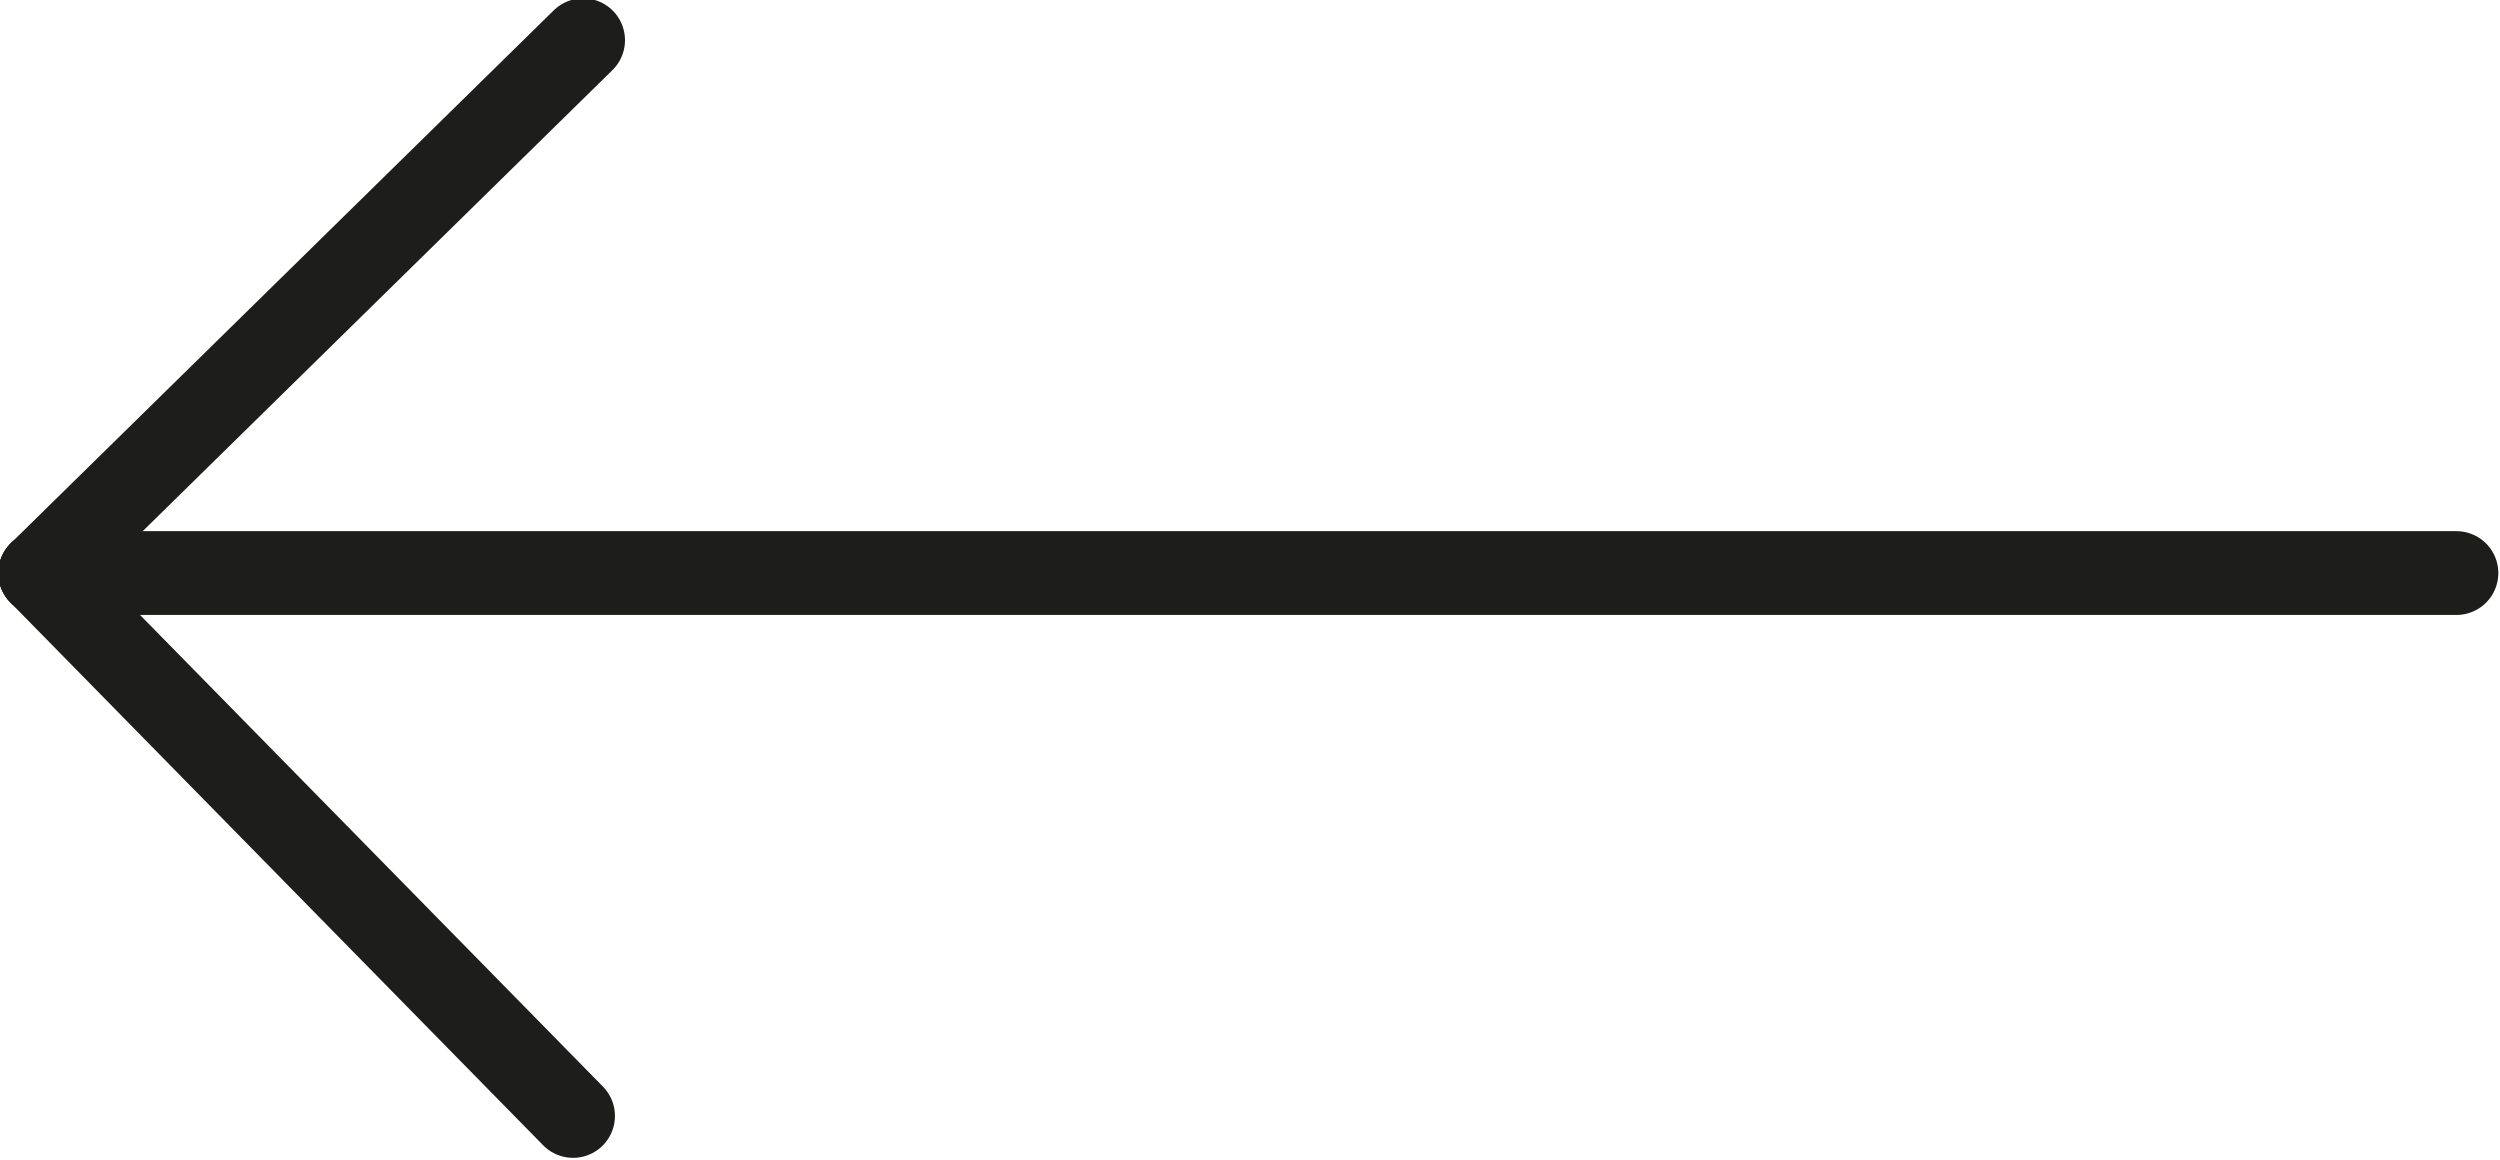
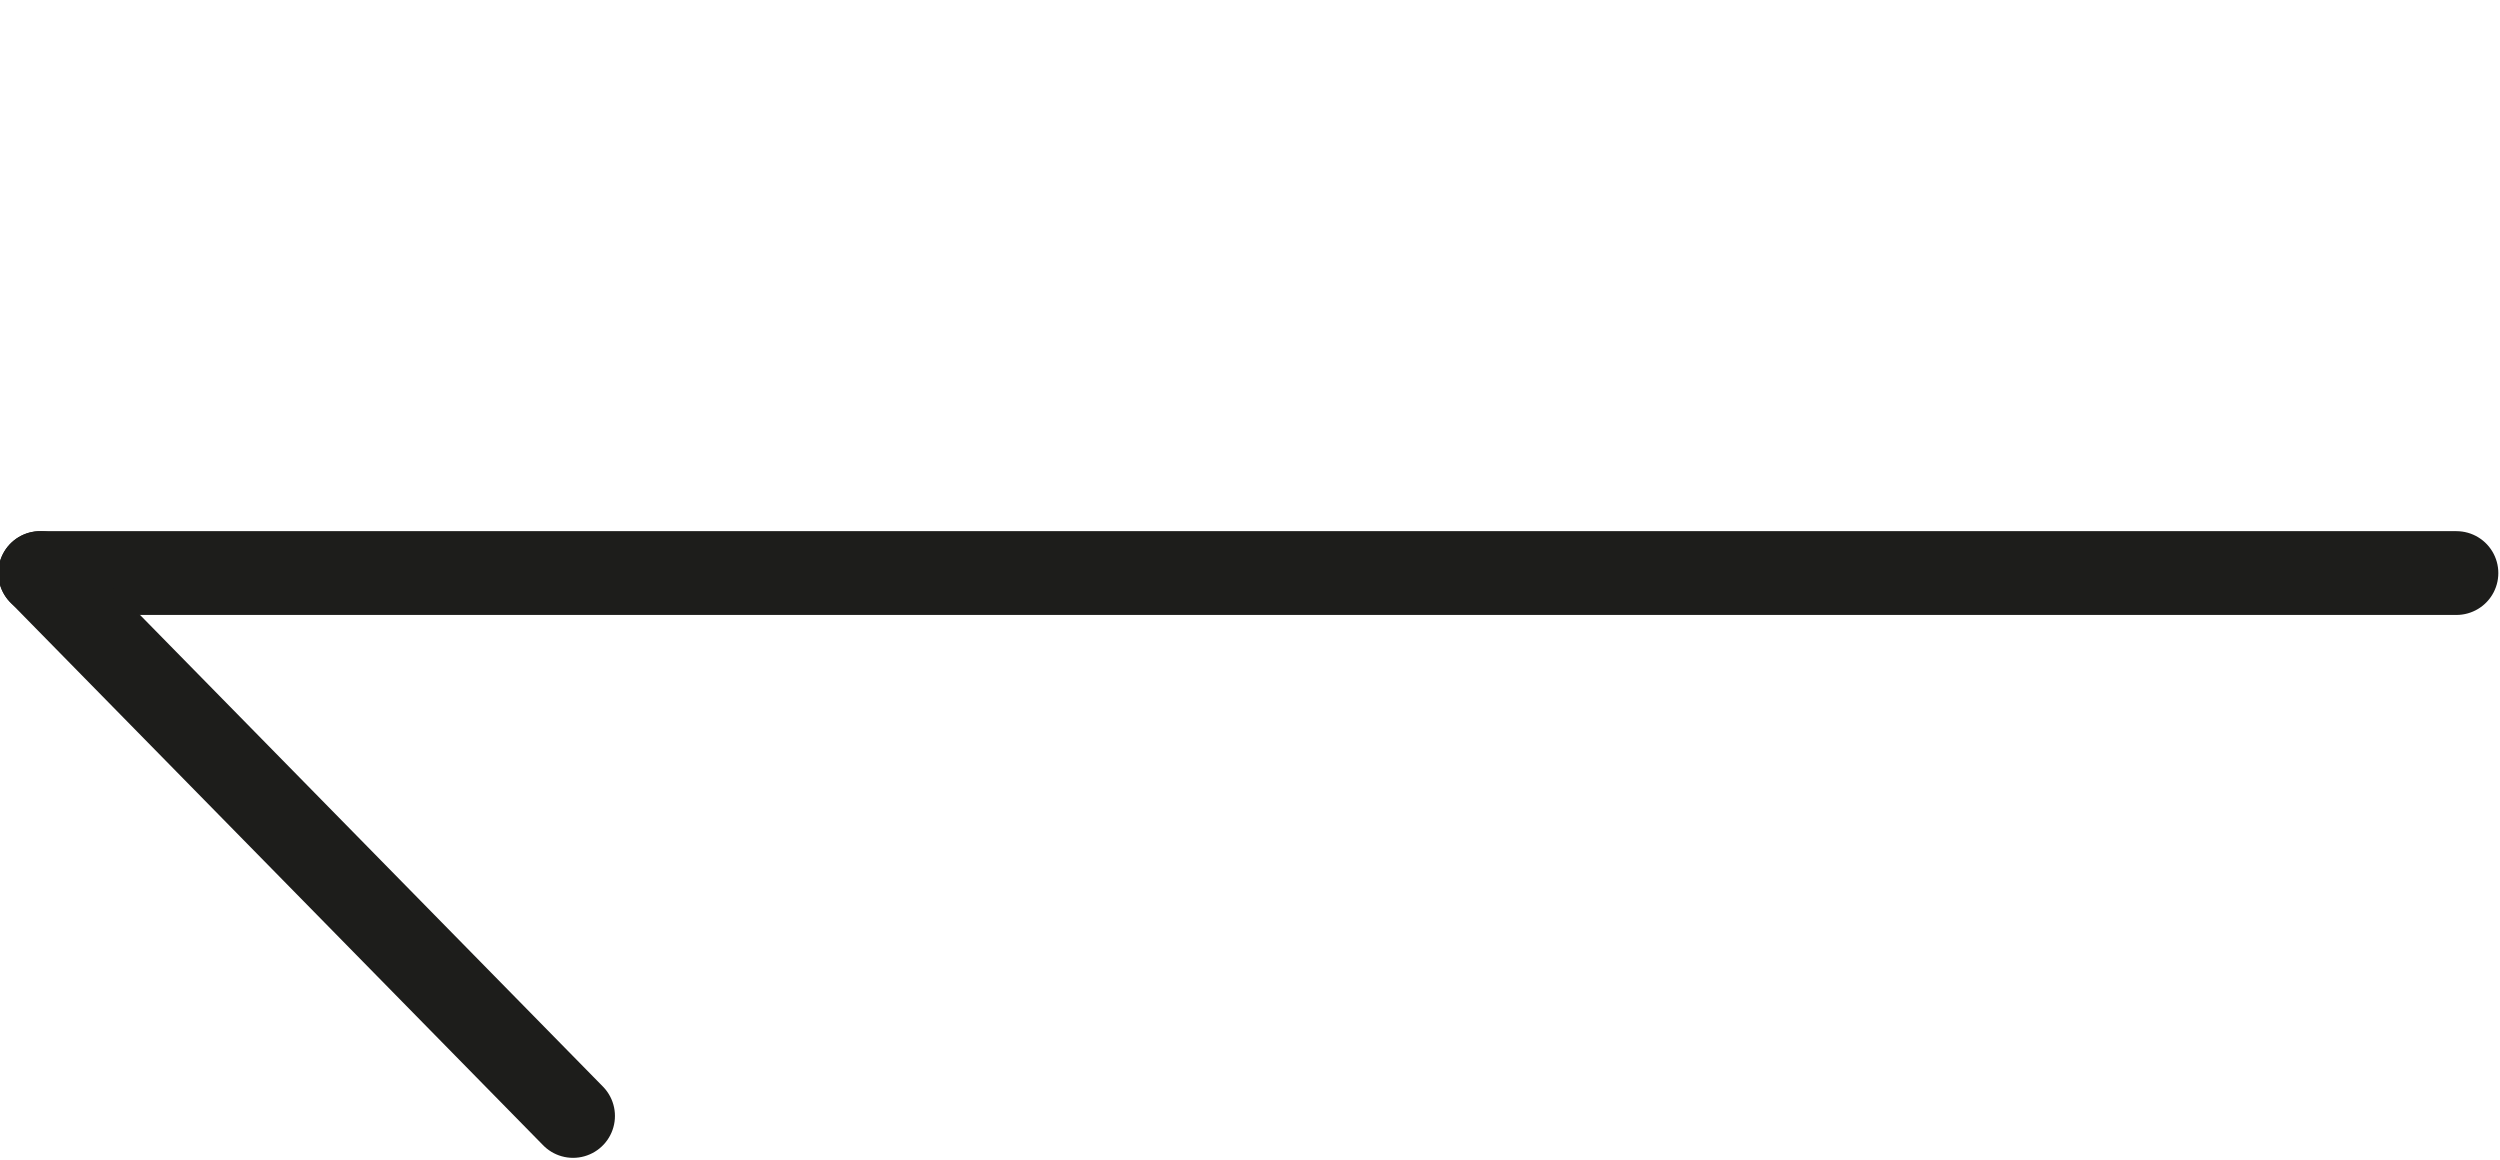
<svg xmlns="http://www.w3.org/2000/svg" version="1.1" id="Layer_1" x="0px" y="0px" viewBox="0 0 74.6 34.6" style="enable-background:new 0 0 74.6 34.6;" xml:space="preserve">
  <style type="text/css">
	.st0{fill:none;stroke:#1D1D1B;stroke-width:2.5;stroke-linecap:round;stroke-miterlimit:10;}
</style>
  <g>
    <line class="st0" x1="1.2" y1="17.1" x2="73.3" y2="17.1" />
    <line class="st0" x1="17.1" y1="33.3" x2="1.2" y2="17.1" />
-     <line class="st0" x1="17.4" y1="1.2" x2="1.2" y2="17.1" />
  </g>
</svg>